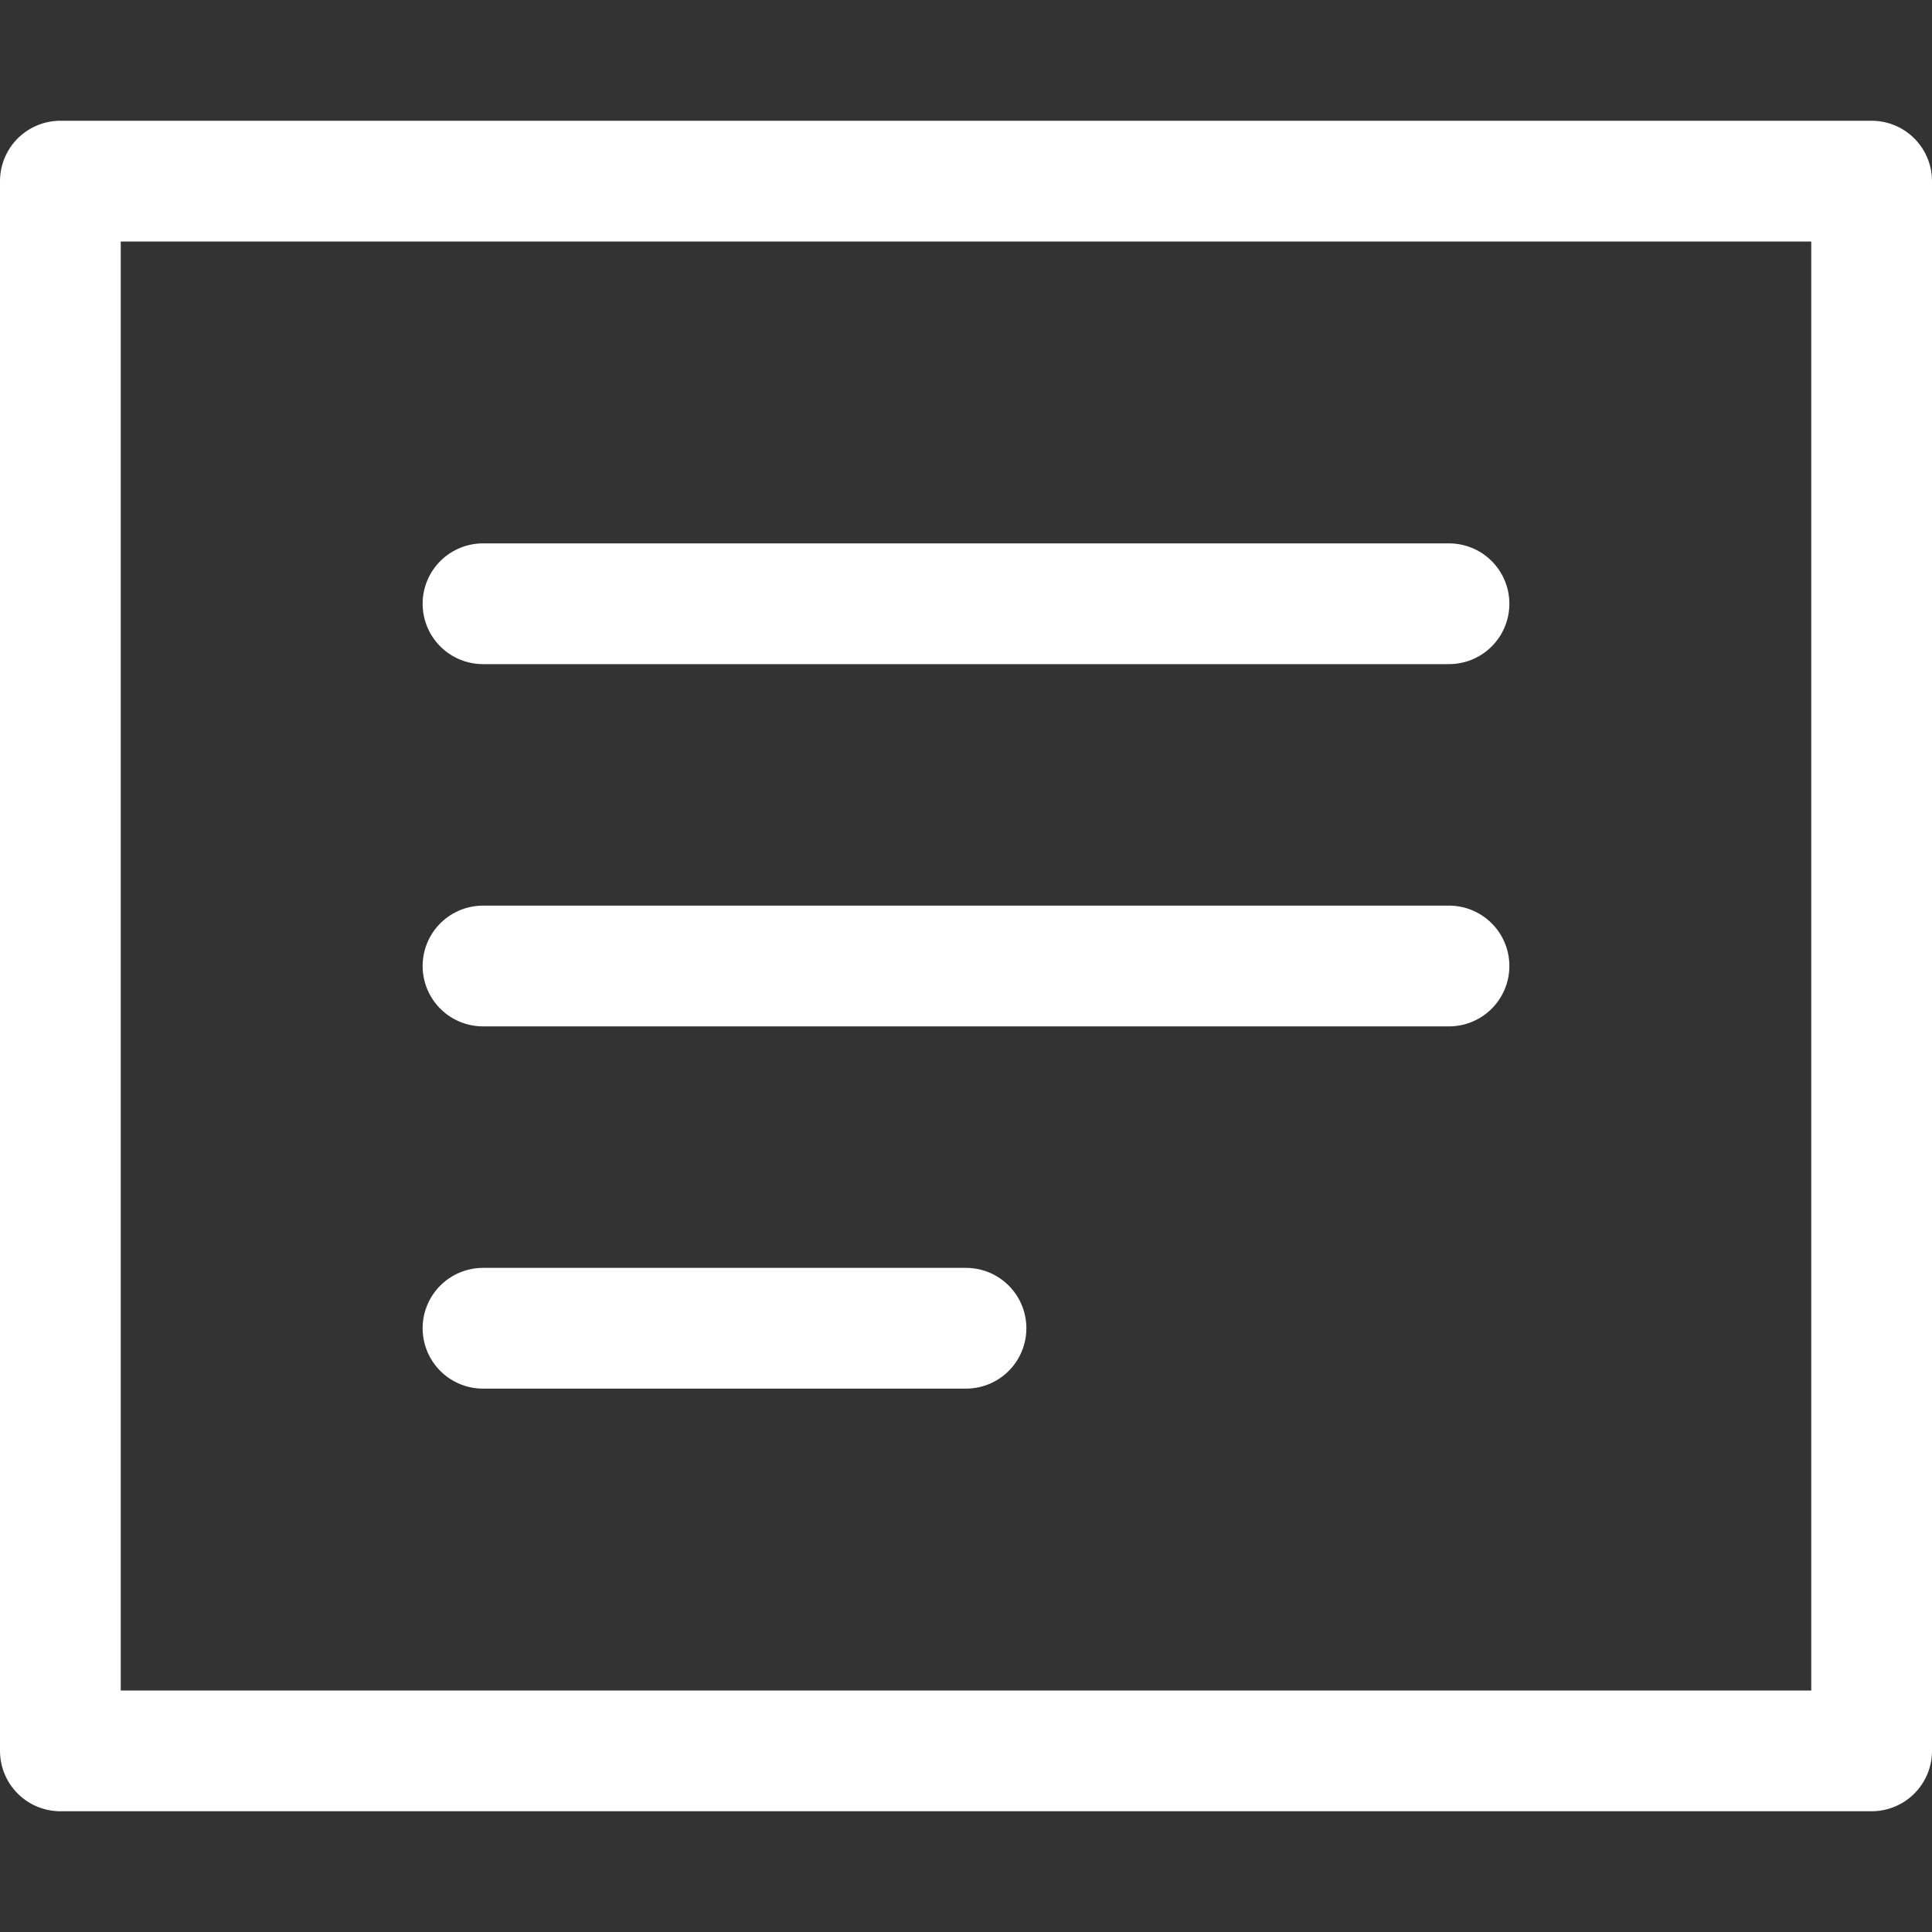
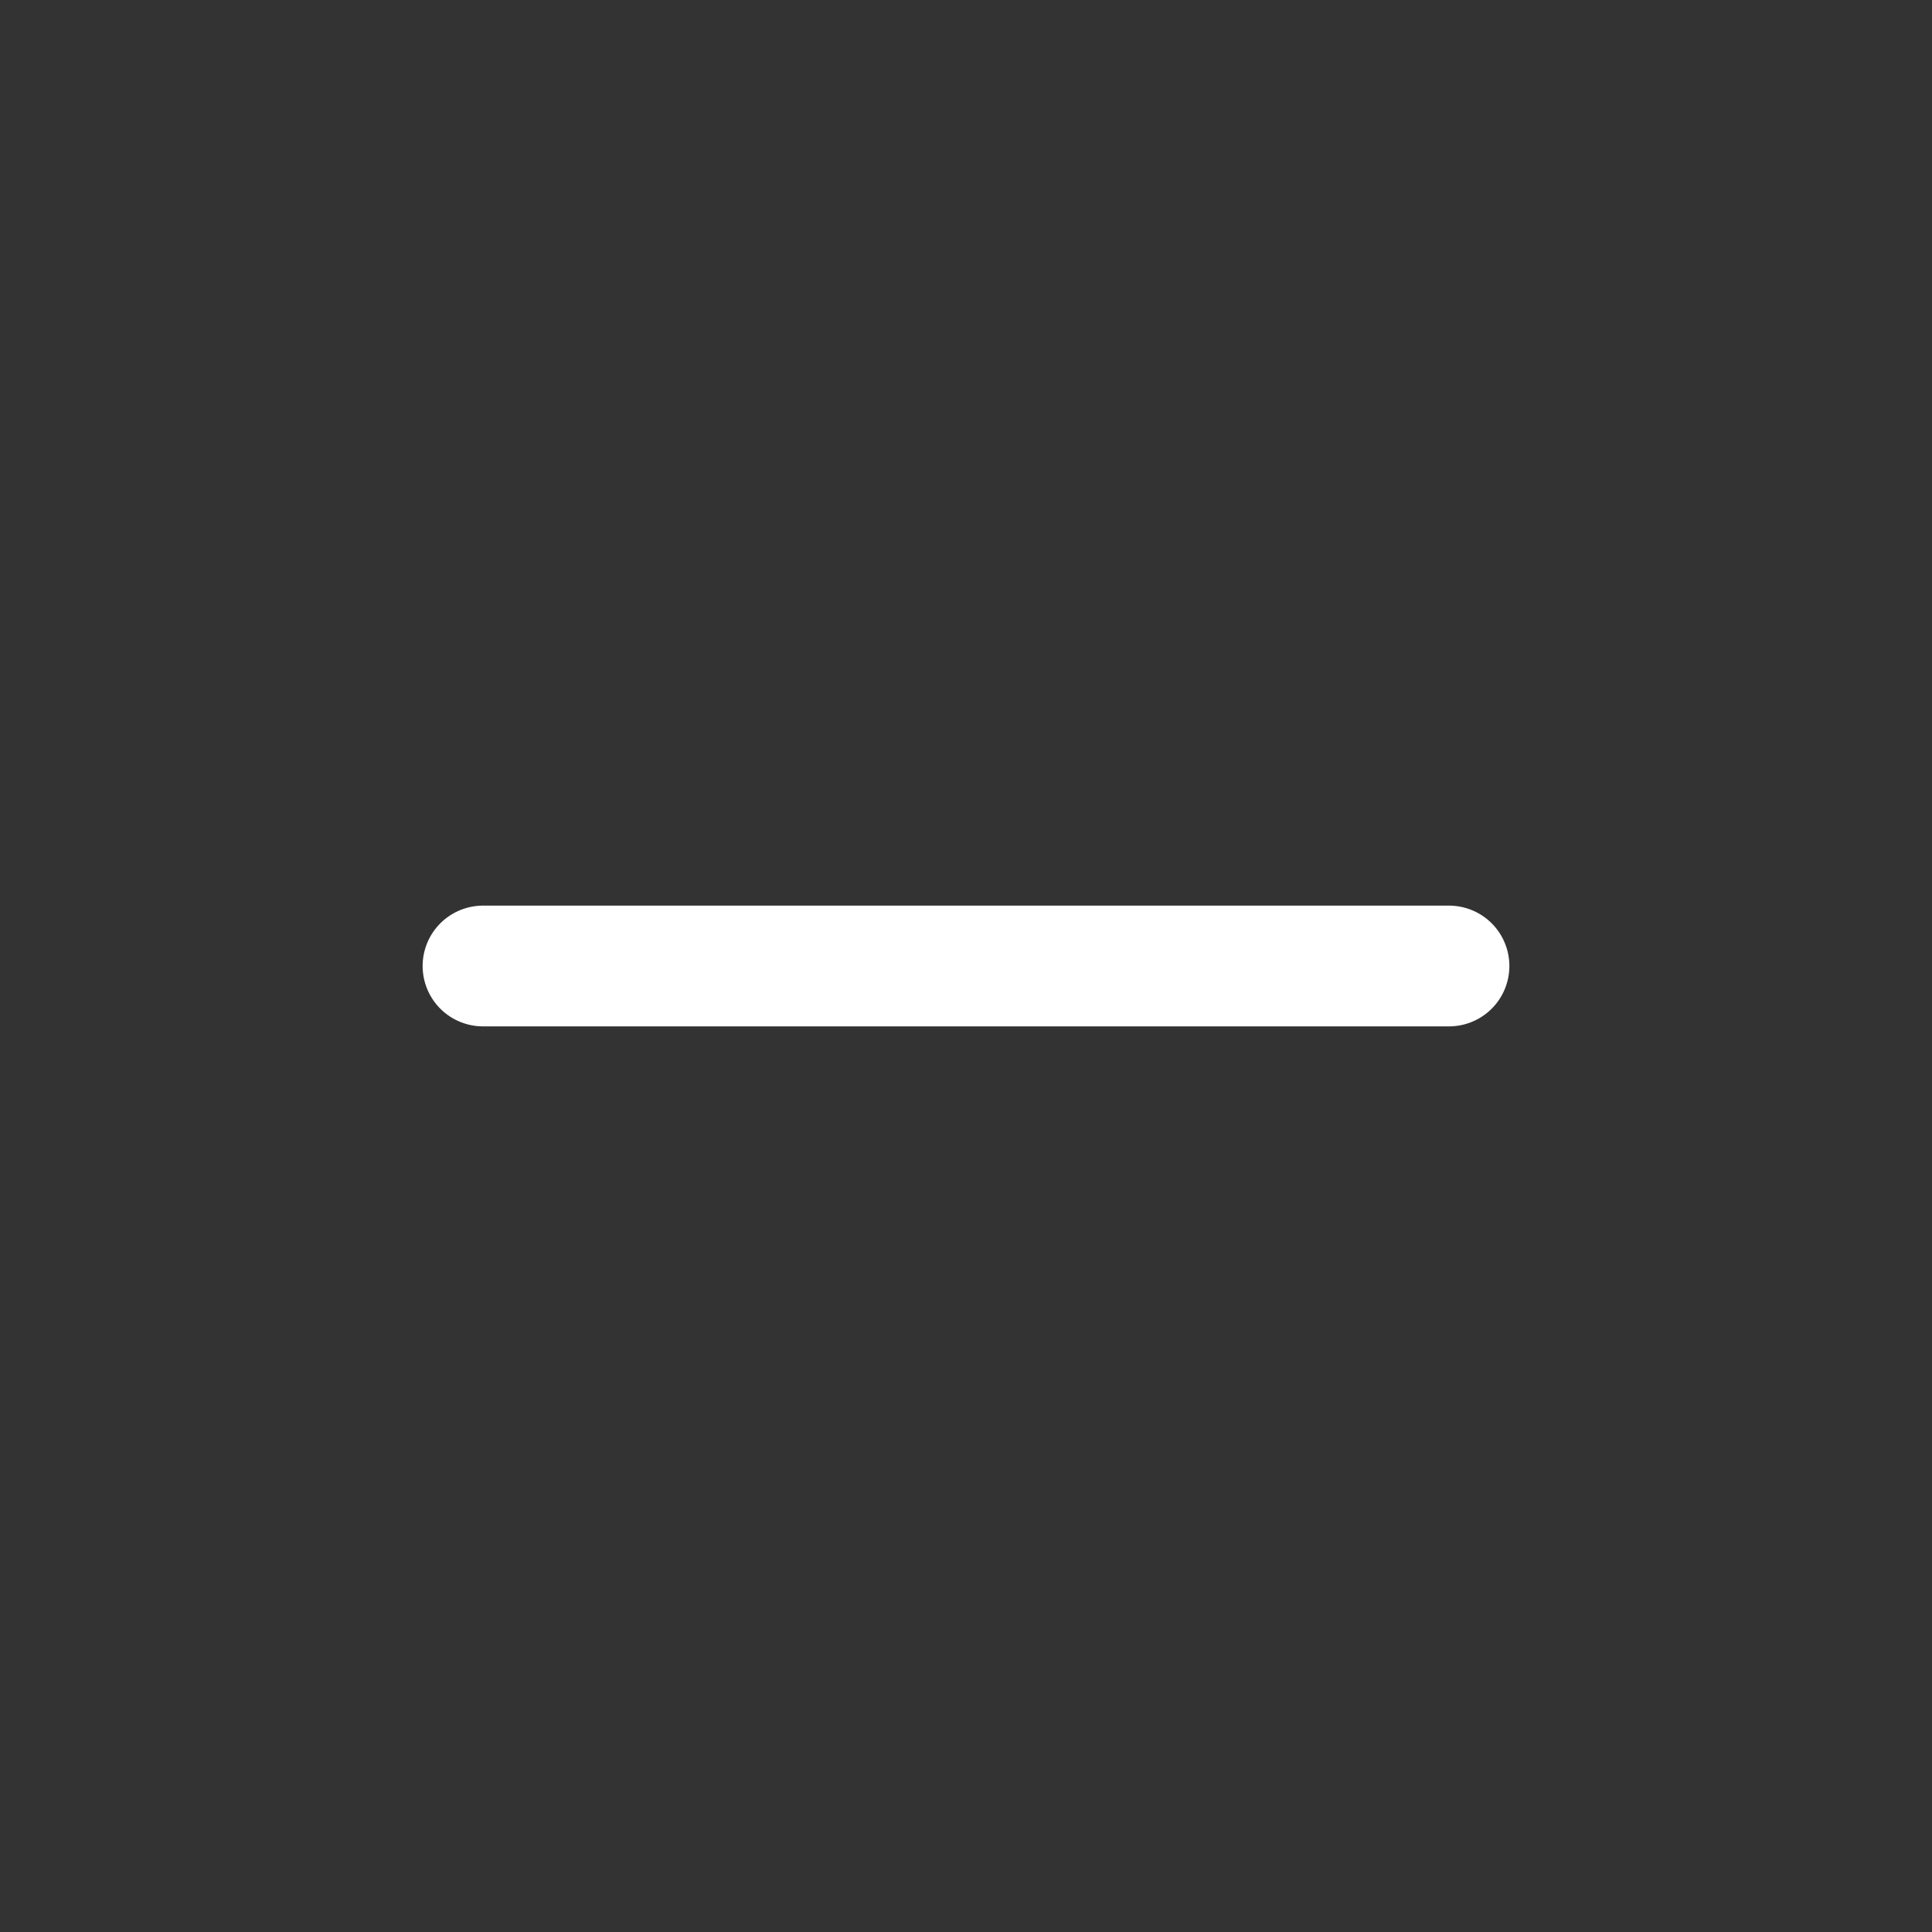
<svg xmlns="http://www.w3.org/2000/svg" width="32" height="32" viewBox="0 0 32 32">
  <rect x="0" y="0" width="32" height="32" fill="#333333" stroke="none" />
  <g class="nc-icon-wrapper" stroke-linecap="round" stroke-linejoin="round" stroke-width="2" fill="none" stroke="#ffffff">
-     <rect x="1" y="3" width="30" height="26" />
-     <line x1="8" y1="10" x2="24" y2="10" stroke="#ffffff" />
    <line x1="8" y1="16" x2="24" y2="16" stroke="#ffffff" />
-     <line x1="8" y1="22" x2="16" y2="22" stroke="#ffffff" />
  </g>
</svg>